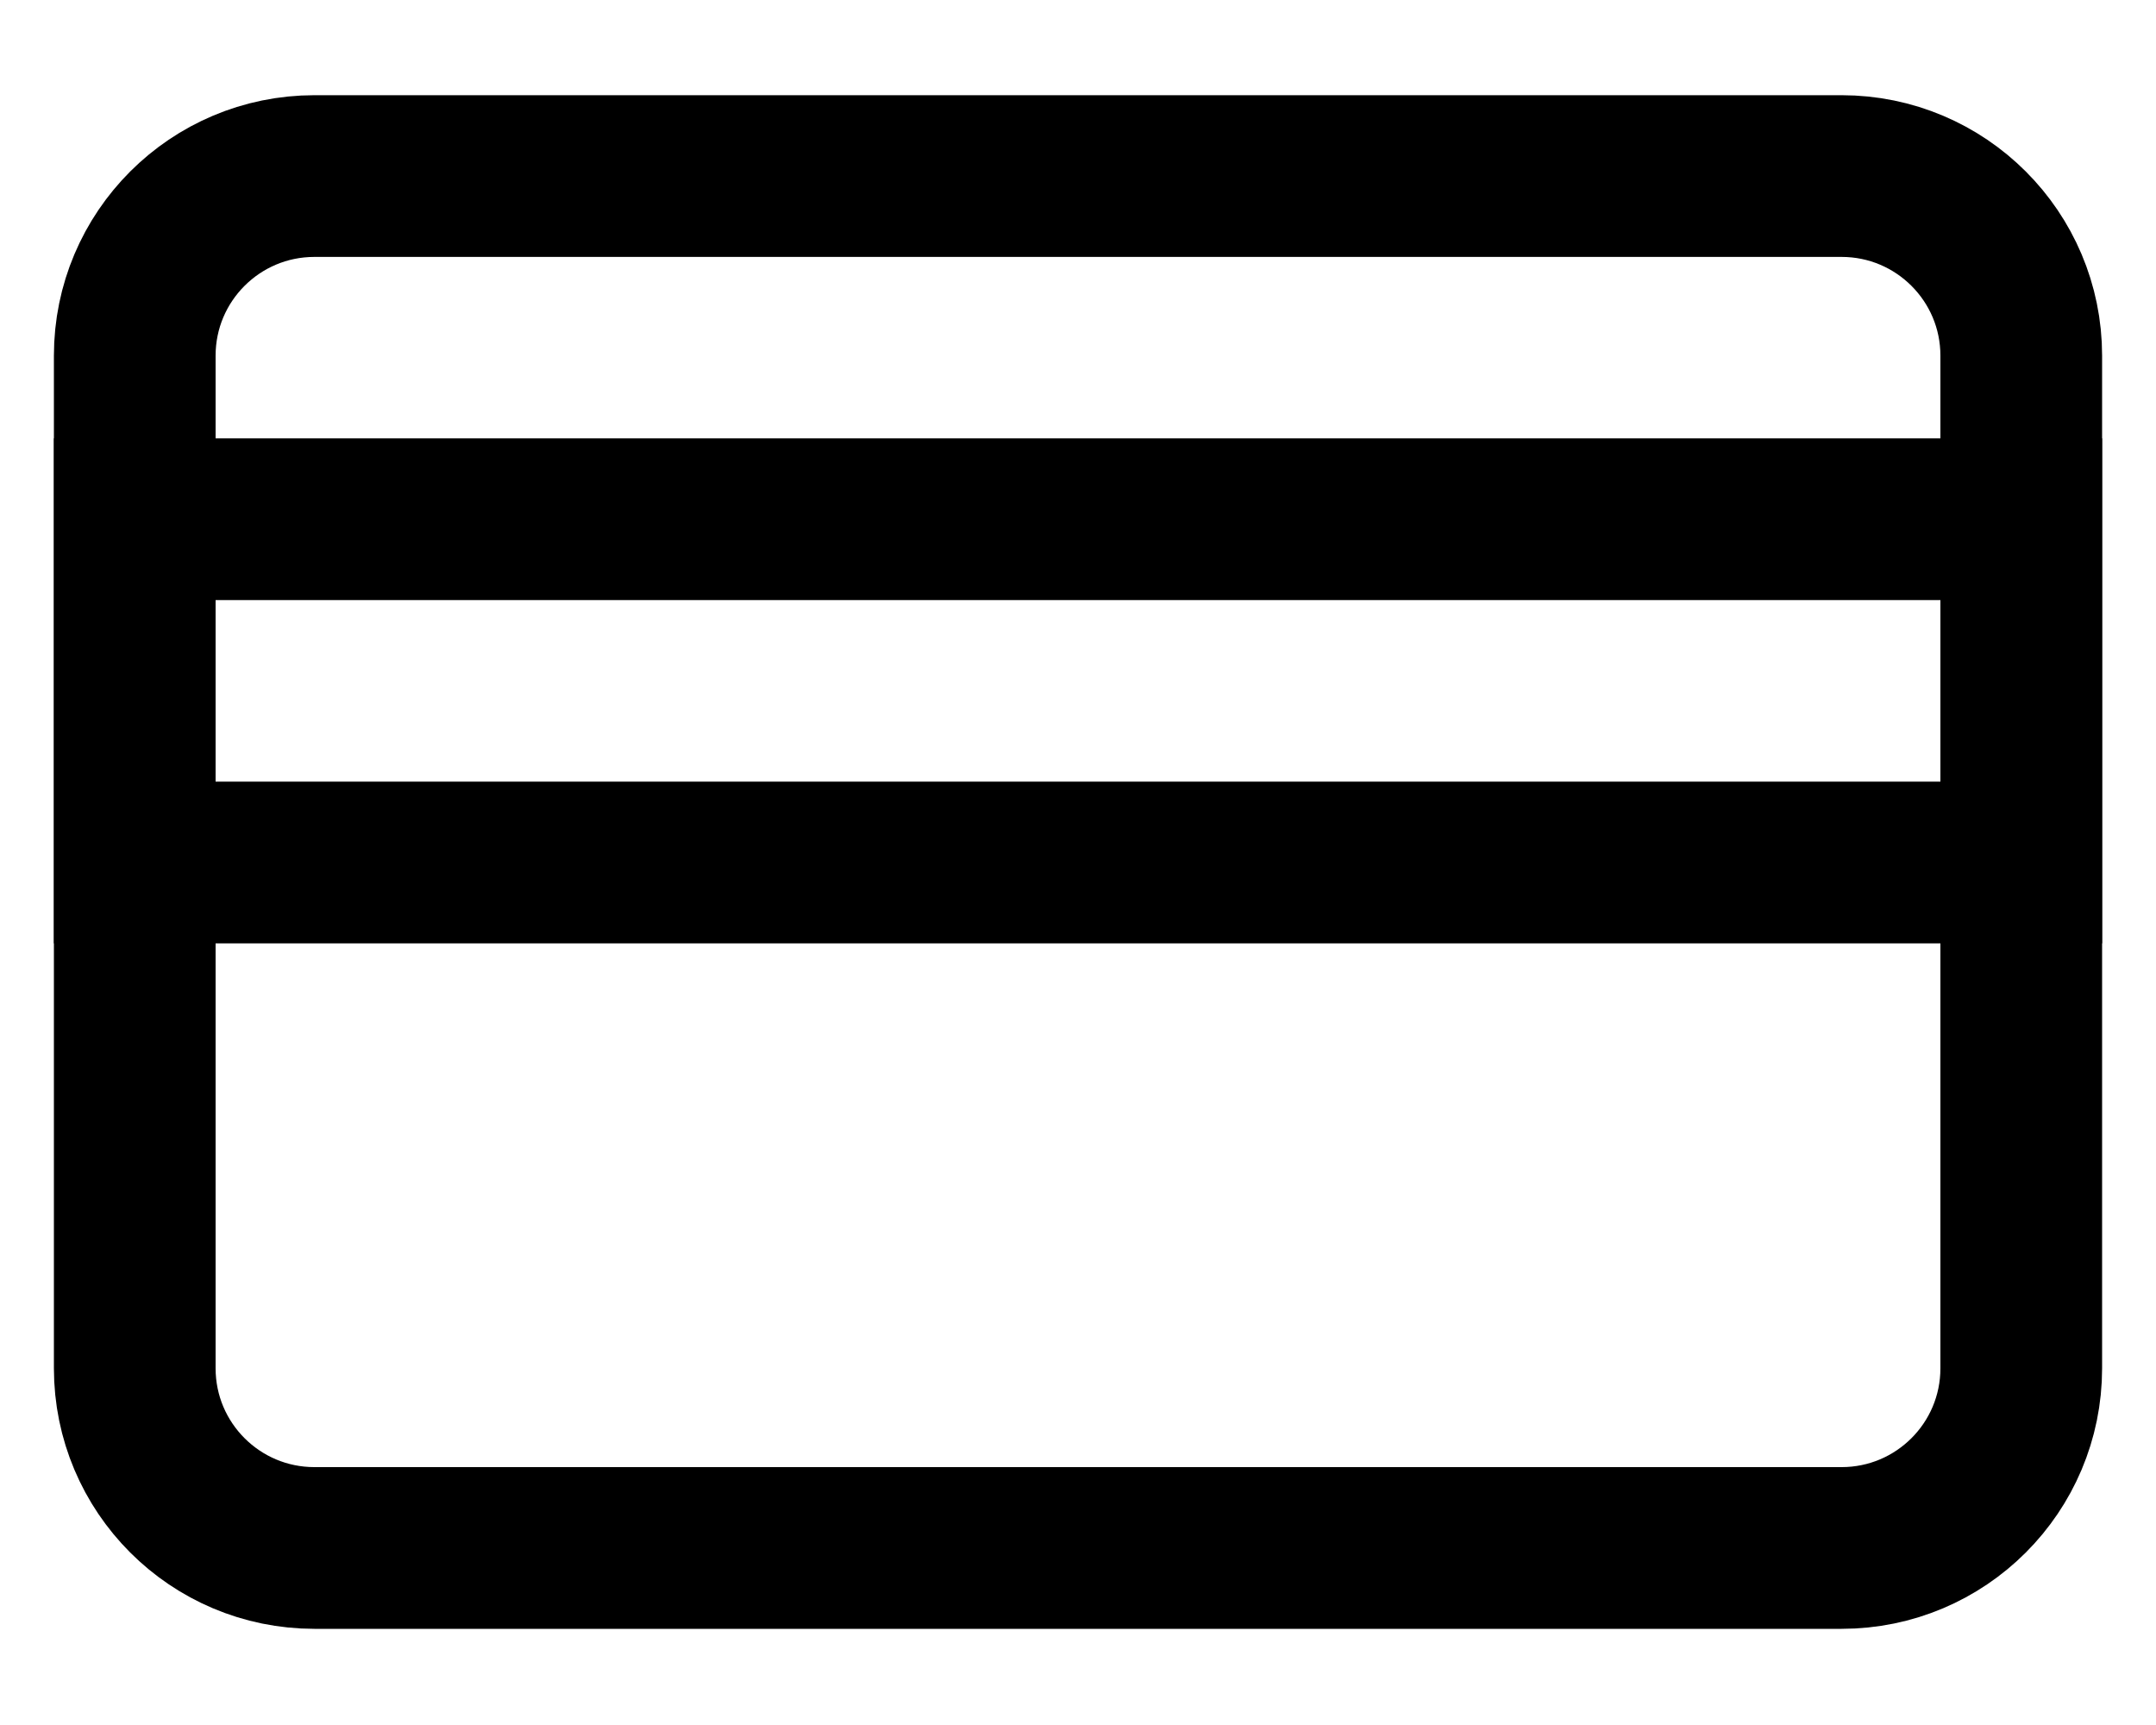
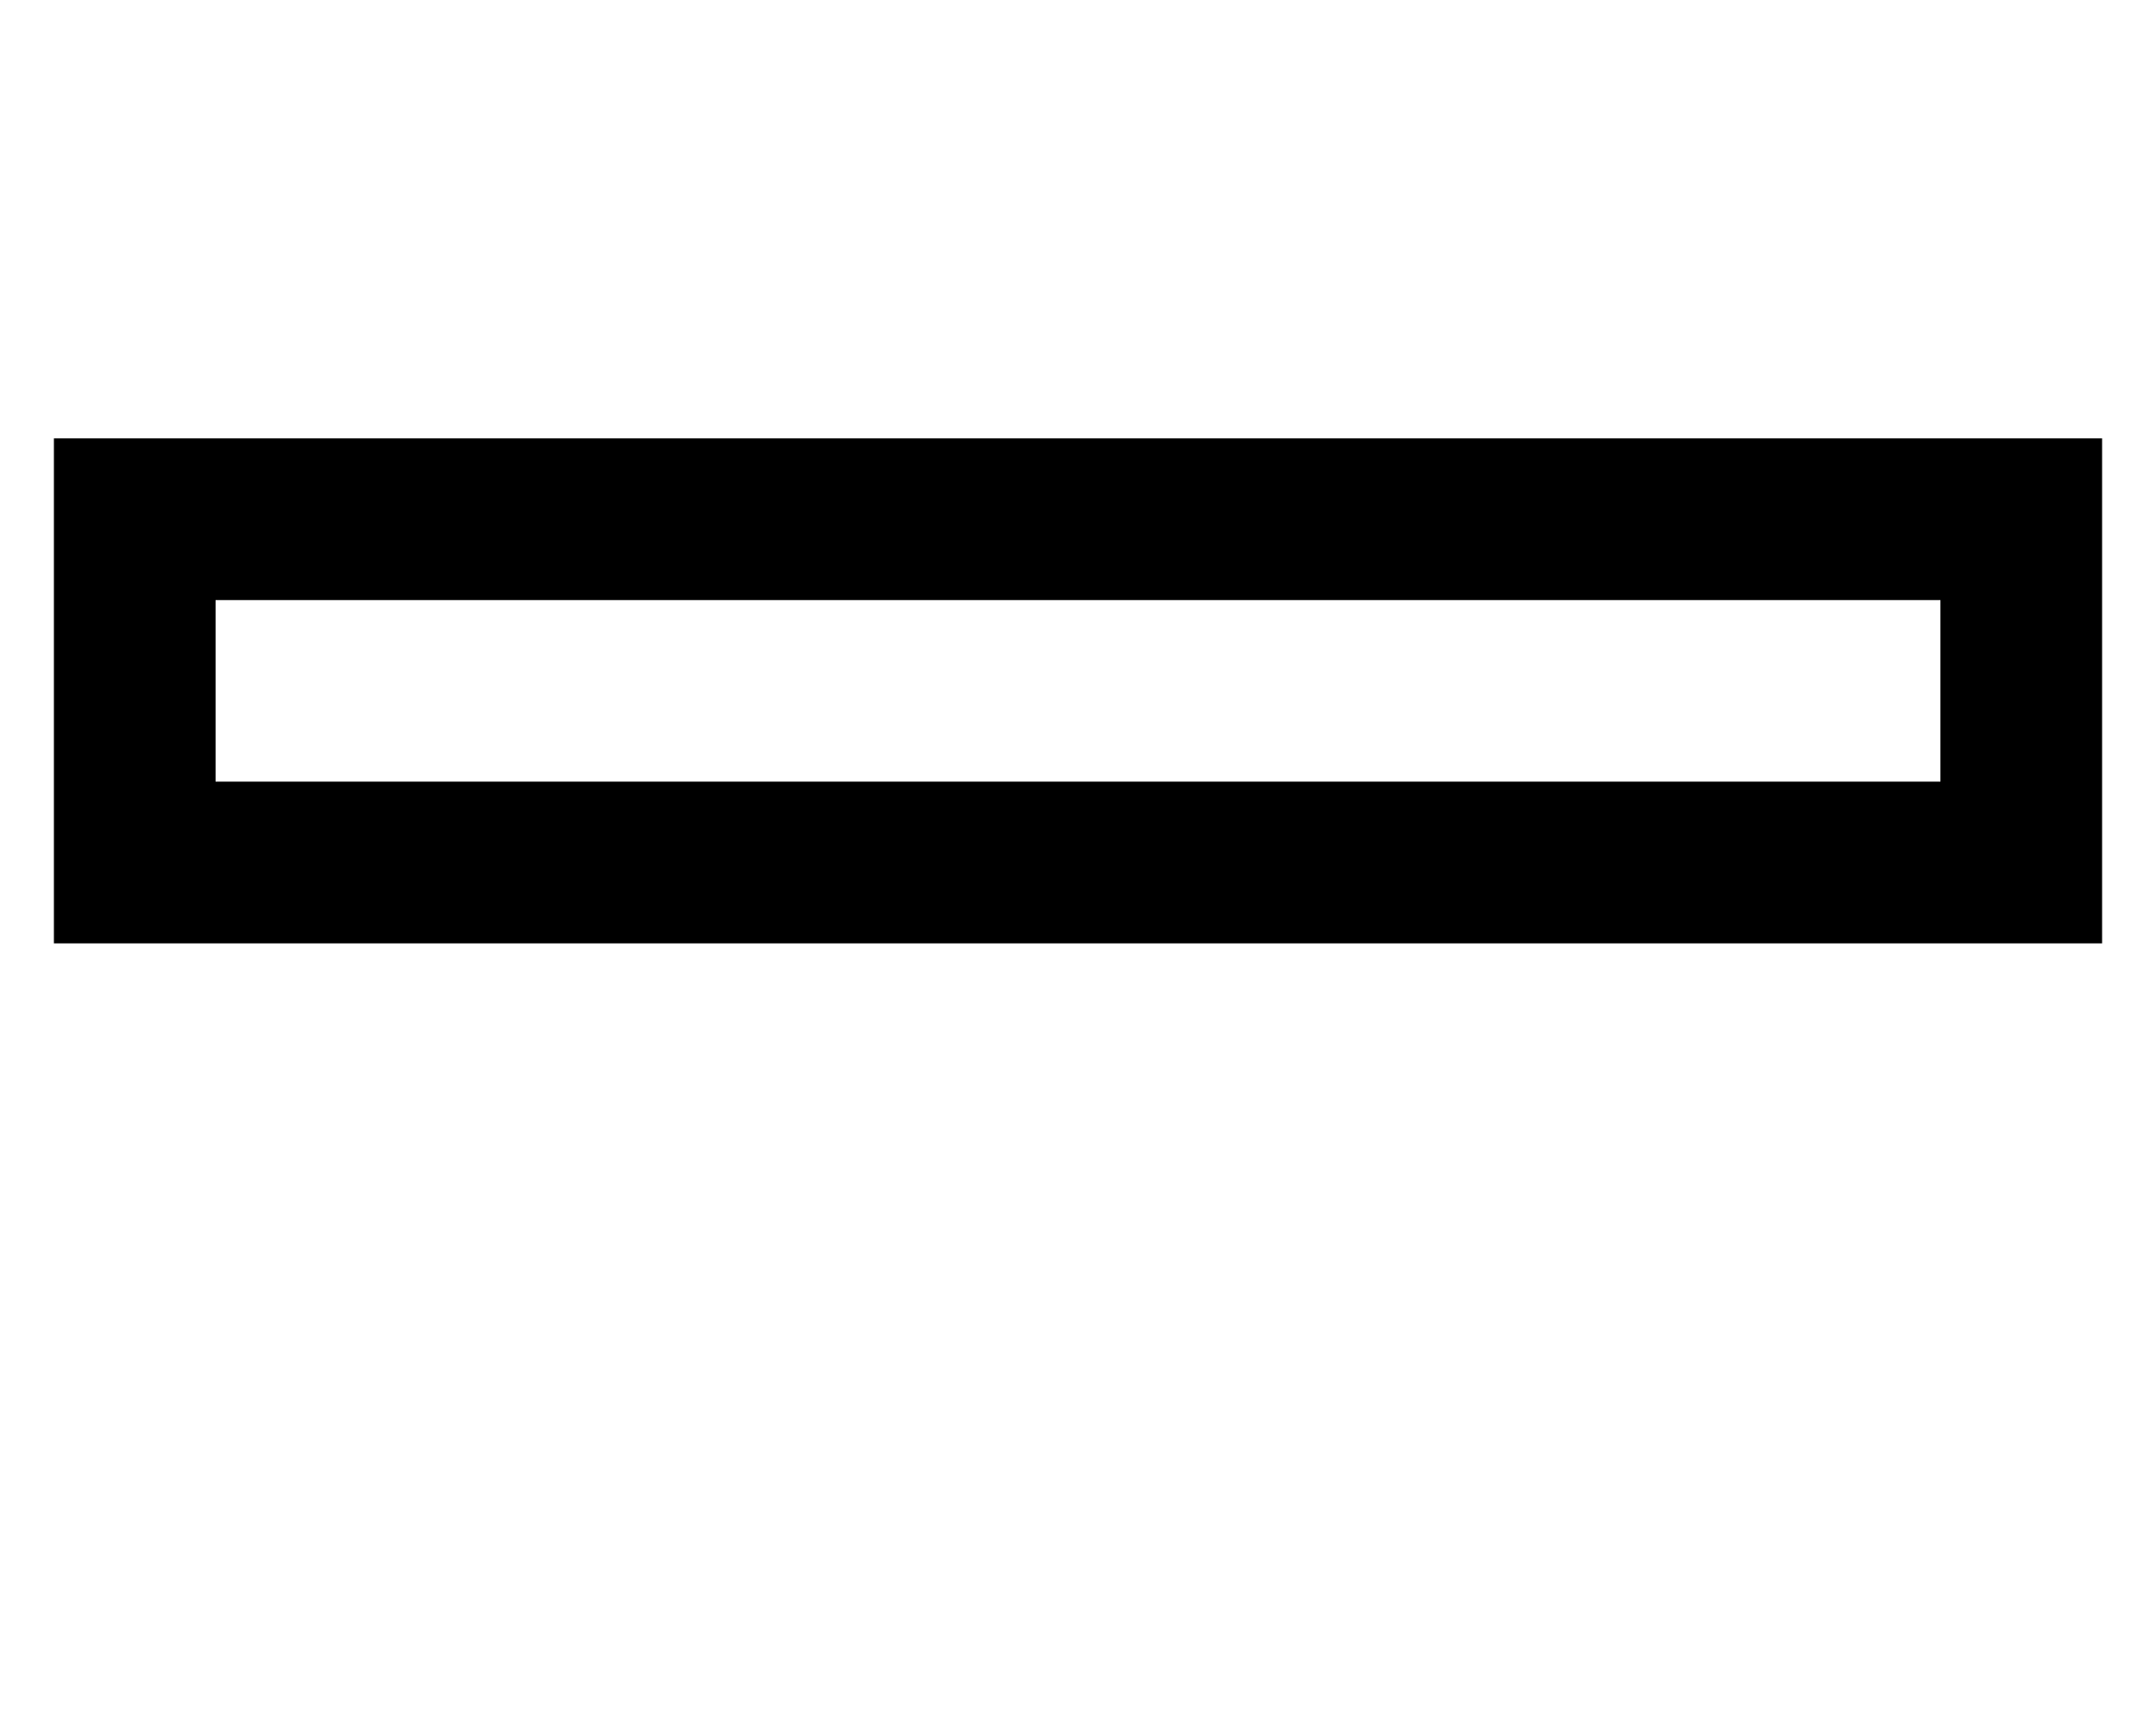
<svg xmlns="http://www.w3.org/2000/svg" width="20" height="16" viewBox="0 0 20 16" fill="none">
-   <path d="M17.083 1.633H2.917C1.996 1.633 1.25 2.379 1.25 3.299V12.691C1.25 13.612 1.996 14.358 2.917 14.358H17.083C18.004 14.358 18.75 13.612 18.75 12.691V3.299C18.75 2.379 18.004 1.633 17.083 1.633Z" stroke="black" stroke-width="1.5" stroke-miterlimit="10" stroke-linecap="square" />
  <path d="M18.75 4.816H1.25V8H18.75V4.816Z" stroke="black" stroke-width="1.5" stroke-miterlimit="10" stroke-linecap="square" />
</svg>